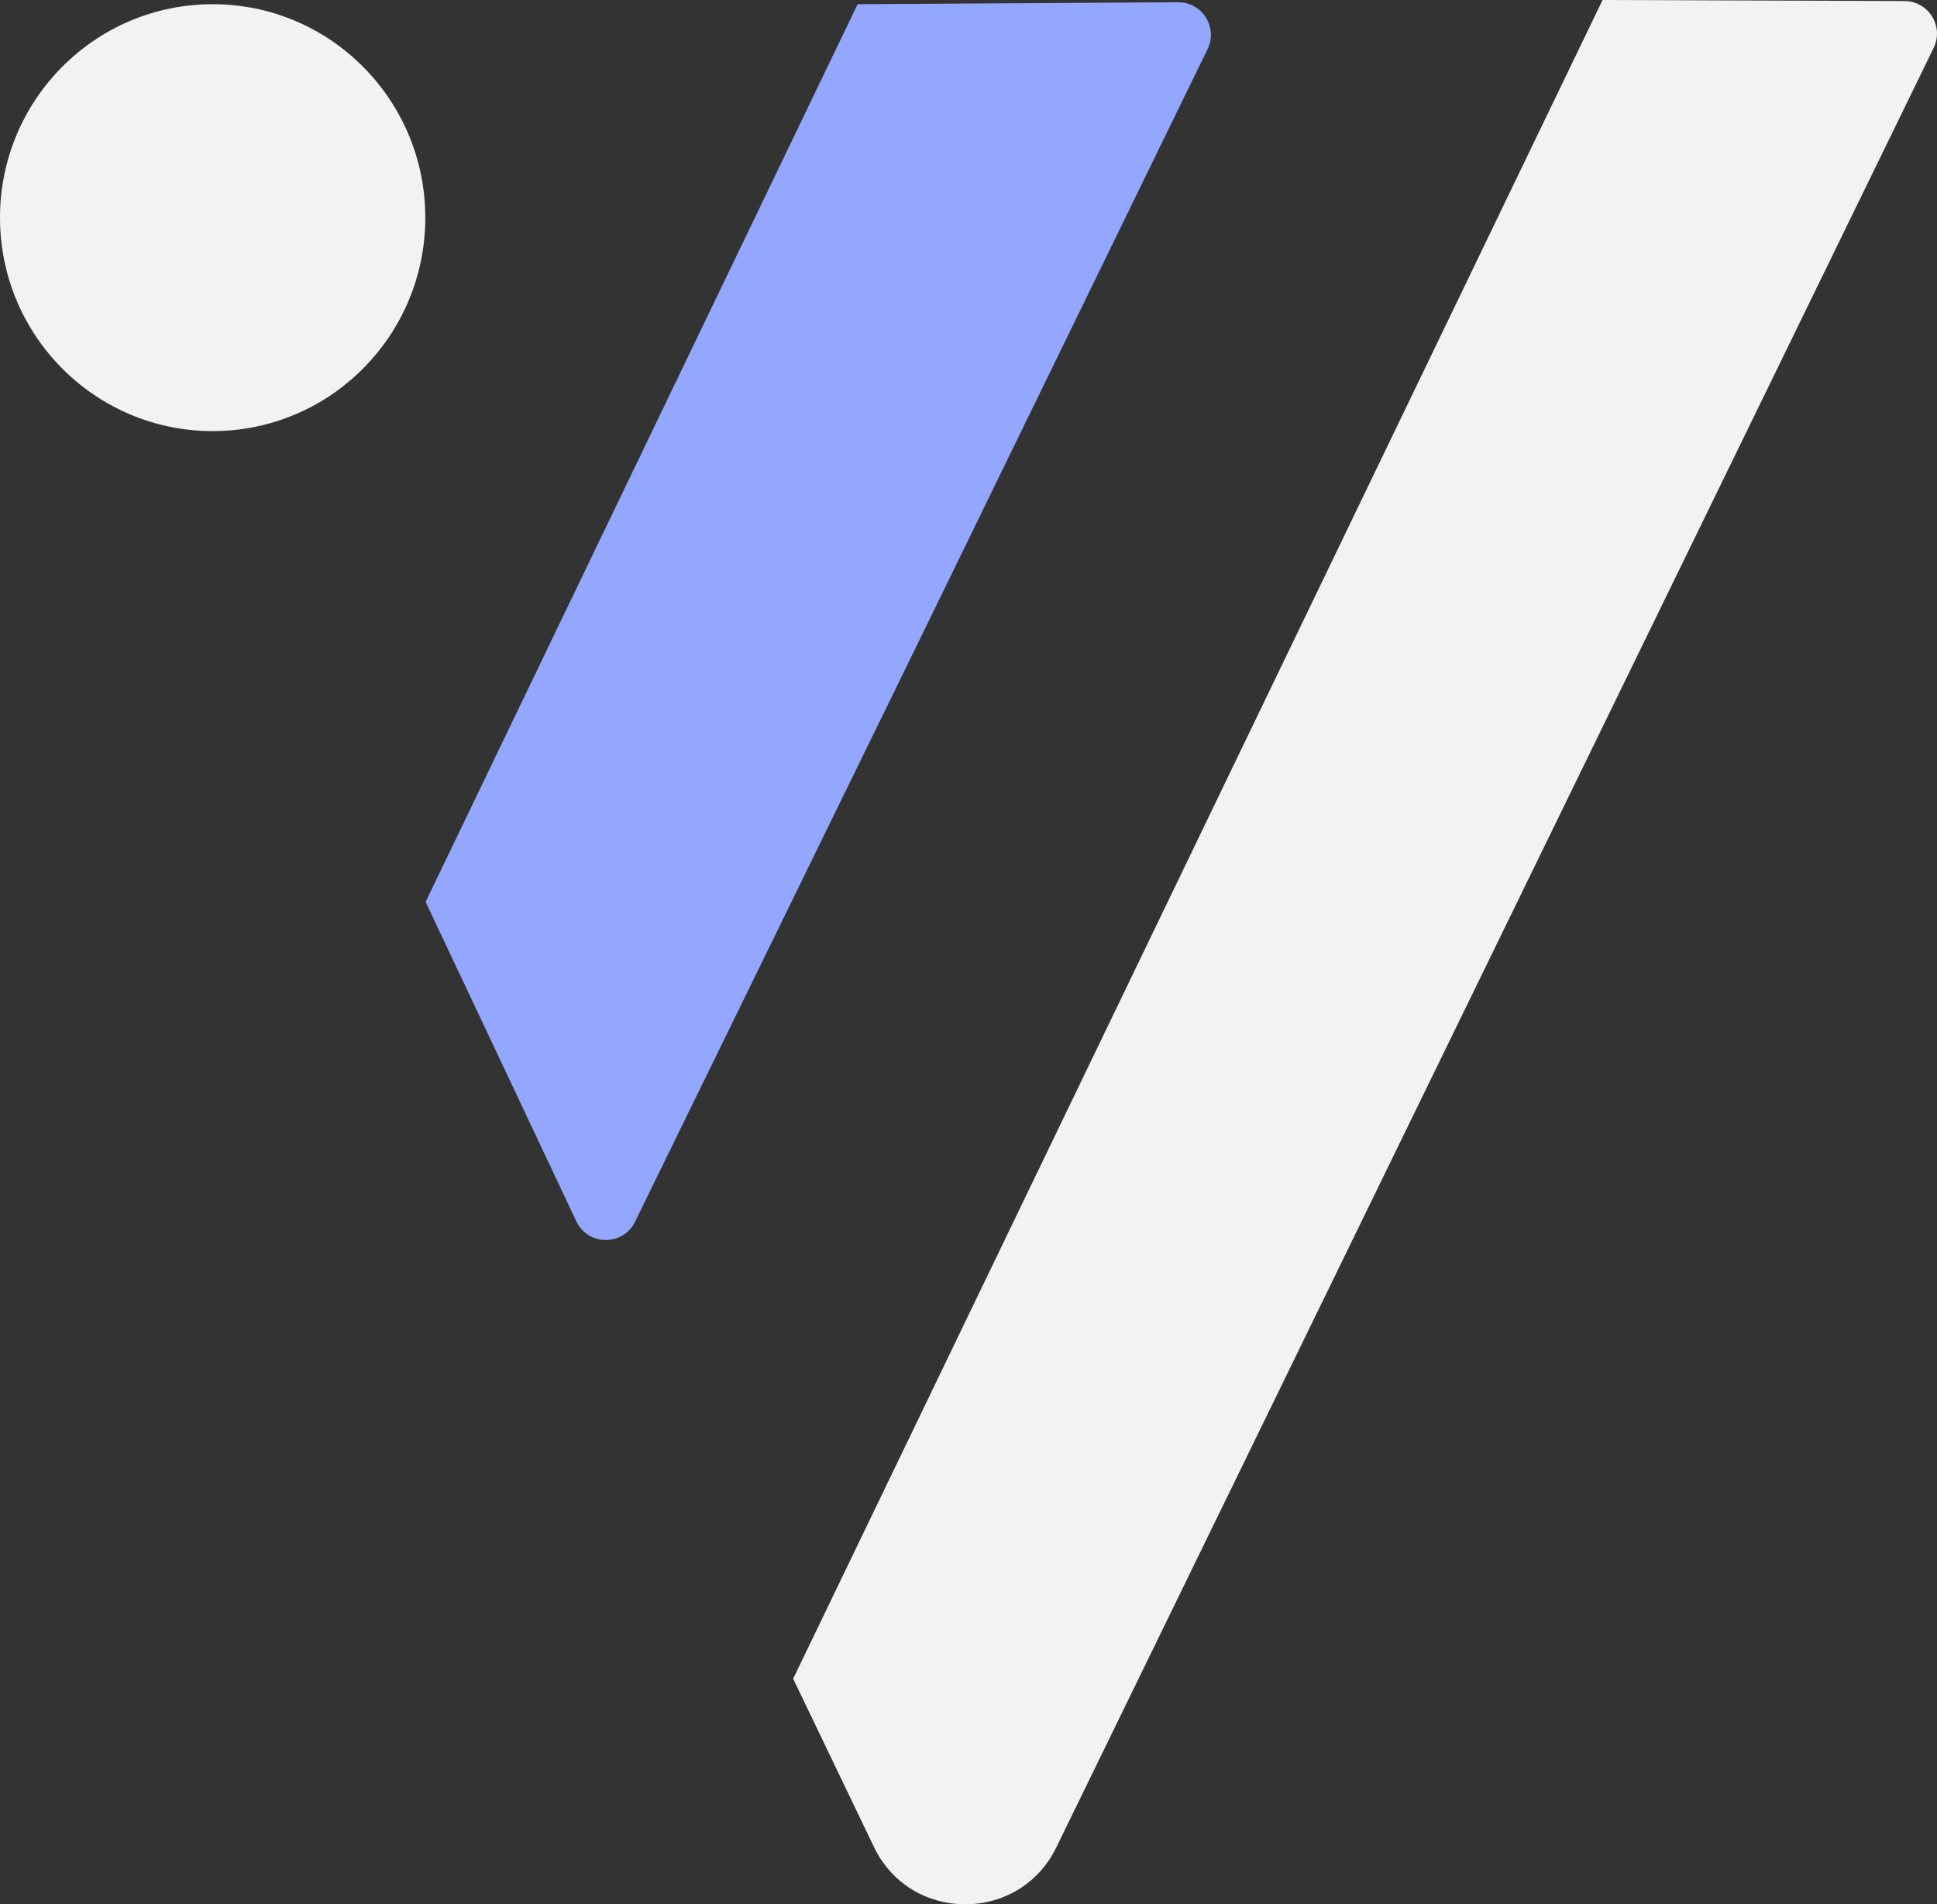
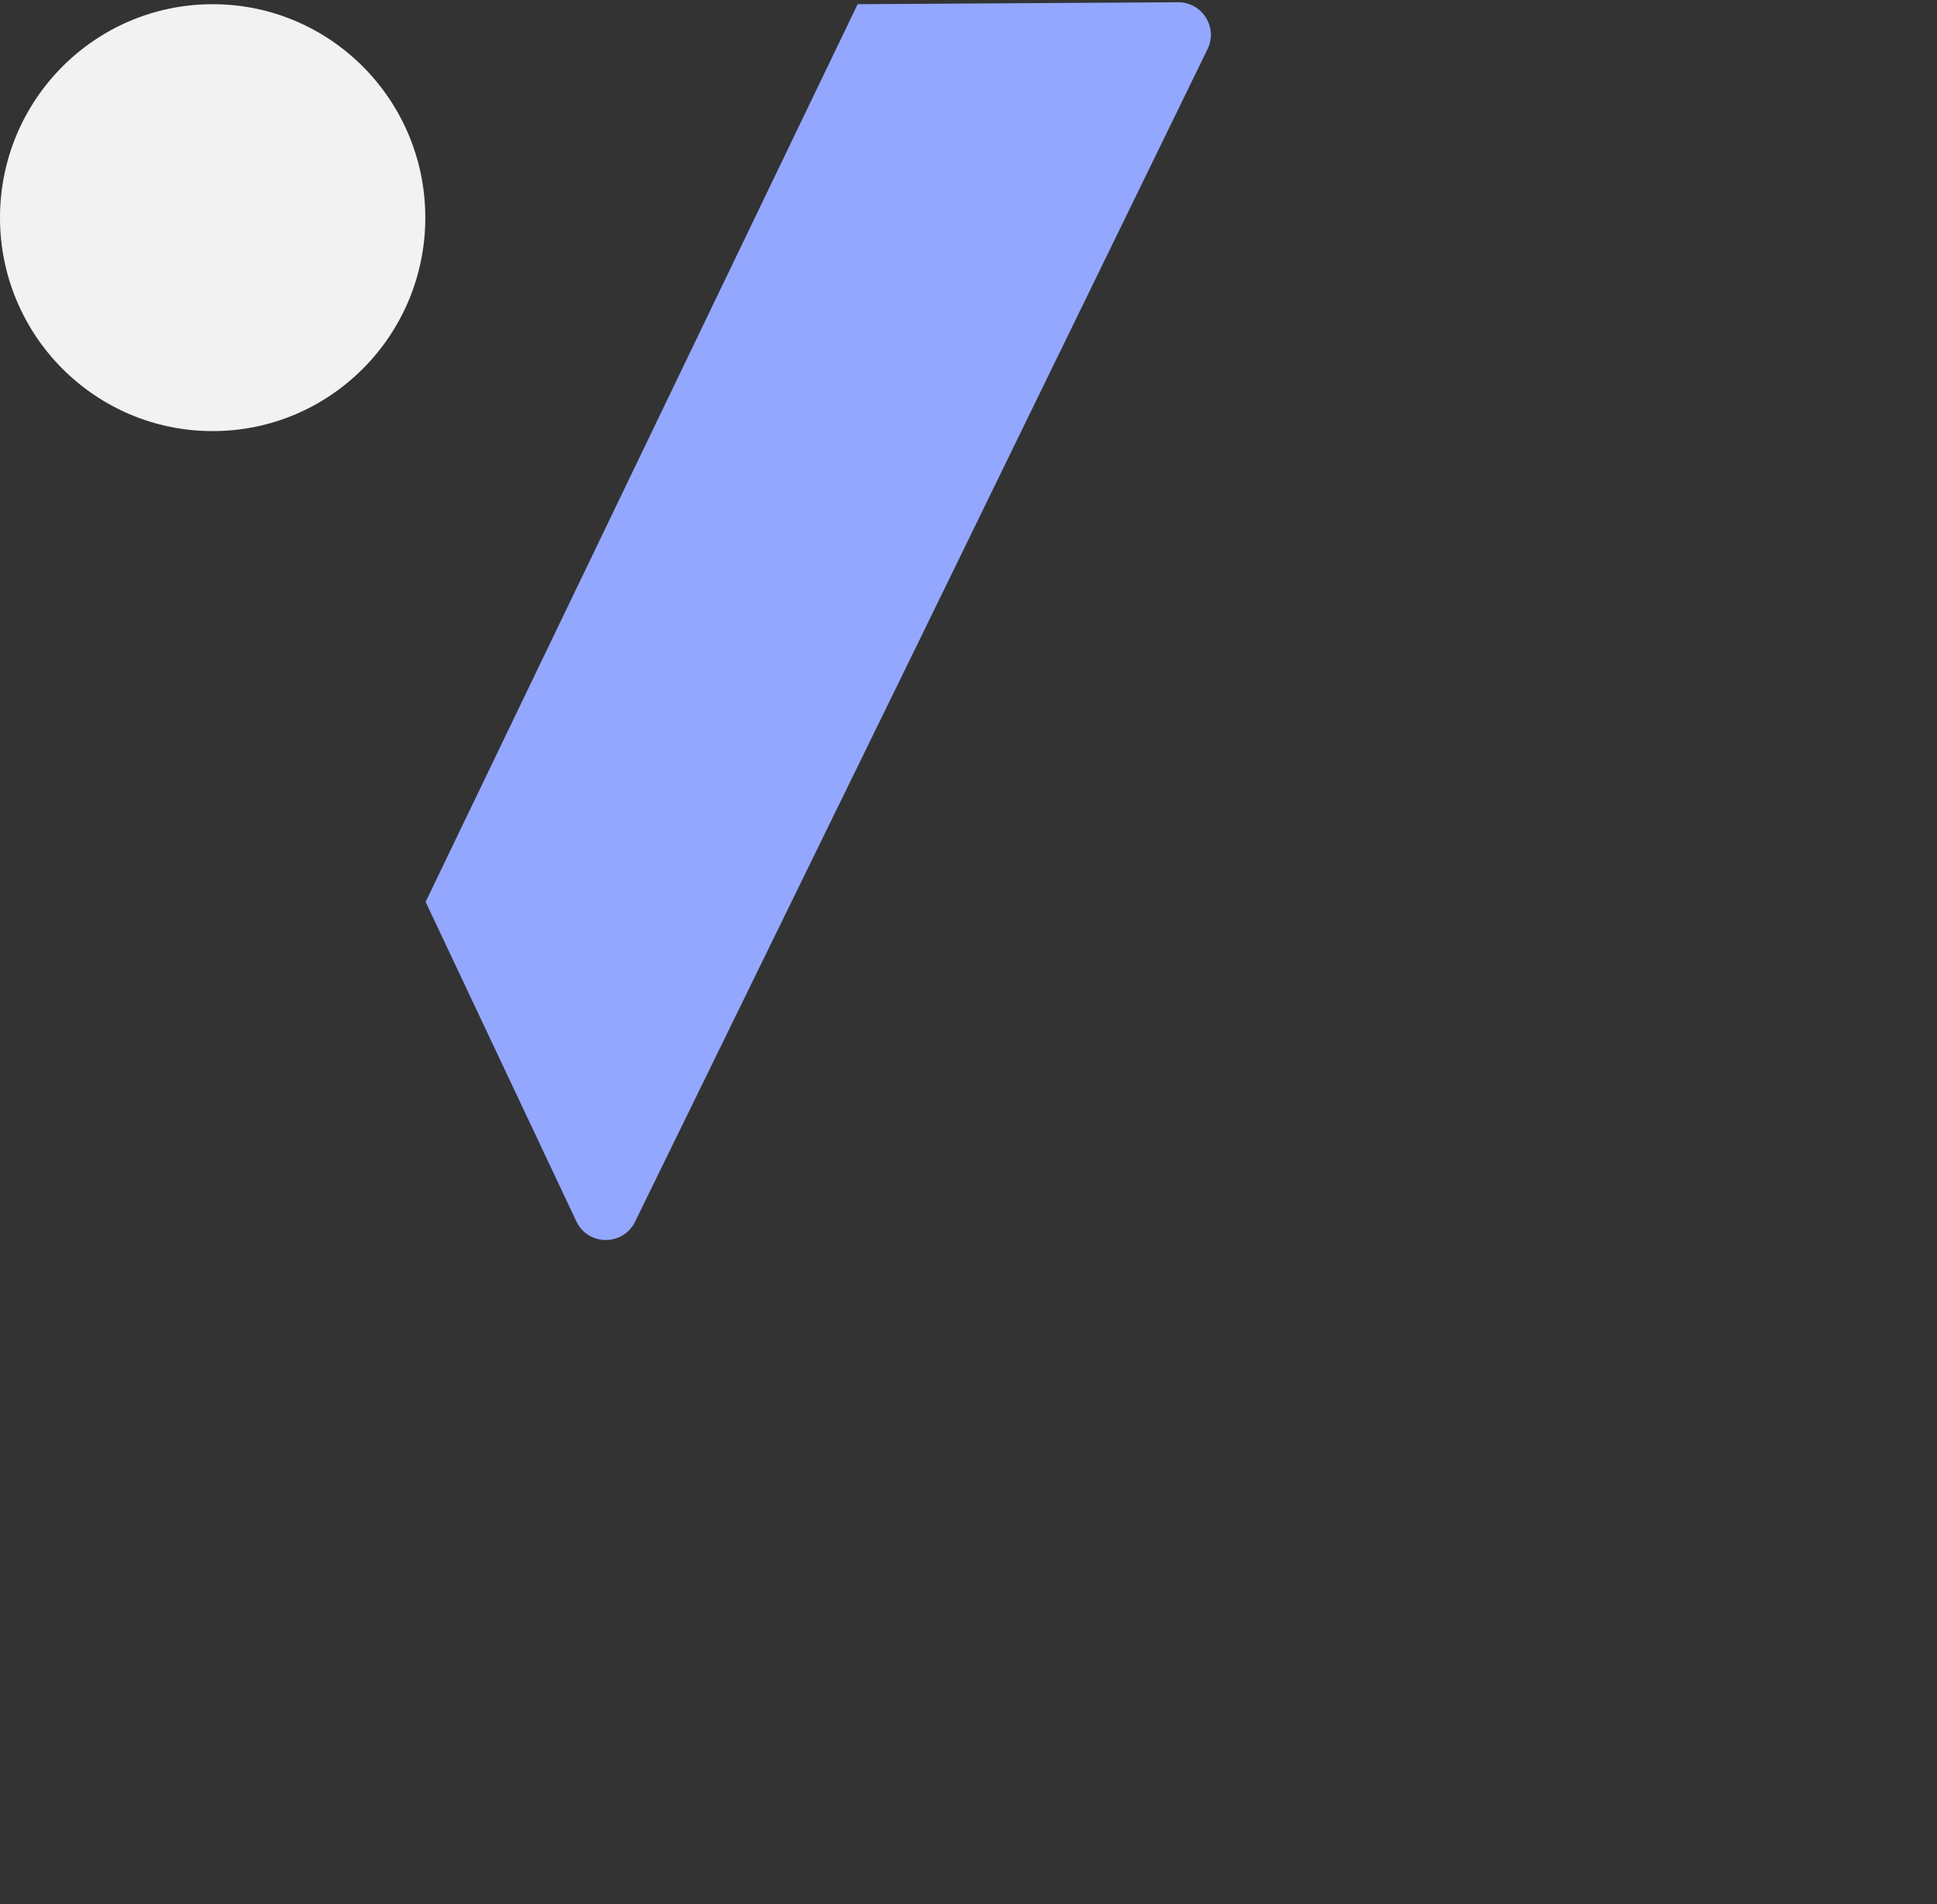
<svg xmlns="http://www.w3.org/2000/svg" id="Layer_2" viewBox="0 0 935.56 920">
  <rect x="0" y="0" width="935.56" height="920" fill="#333333" stroke="none" />
  <defs>
    <style>.cls-1{fill:#f2f2f2;}.cls-2{fill:#93a7ff;}</style>
  </defs>
  <g id="White">
    <path class="cls-2" d="m414.23,2.03l154.78-.94c11.67-.07,19.35,12.14,14.24,22.63l-139.53,286.26-136.99,280.25c-5.8,11.86-22.74,11.74-28.37-.2l-72.79-154.32" />
-     <path class="cls-1" d="m774.03,0l145.83.5c11.6.04,19.17,12.2,14.09,22.63l-228.55,468.89-195.21,400.48c-17.93,36.79-70.41,36.63-88.11-.27l-38.99-81.23" />
    <ellipse class="cls-1" cx="102.71" cy="105.15" rx="102.71" ry="103.12" />
  </g>
</svg>